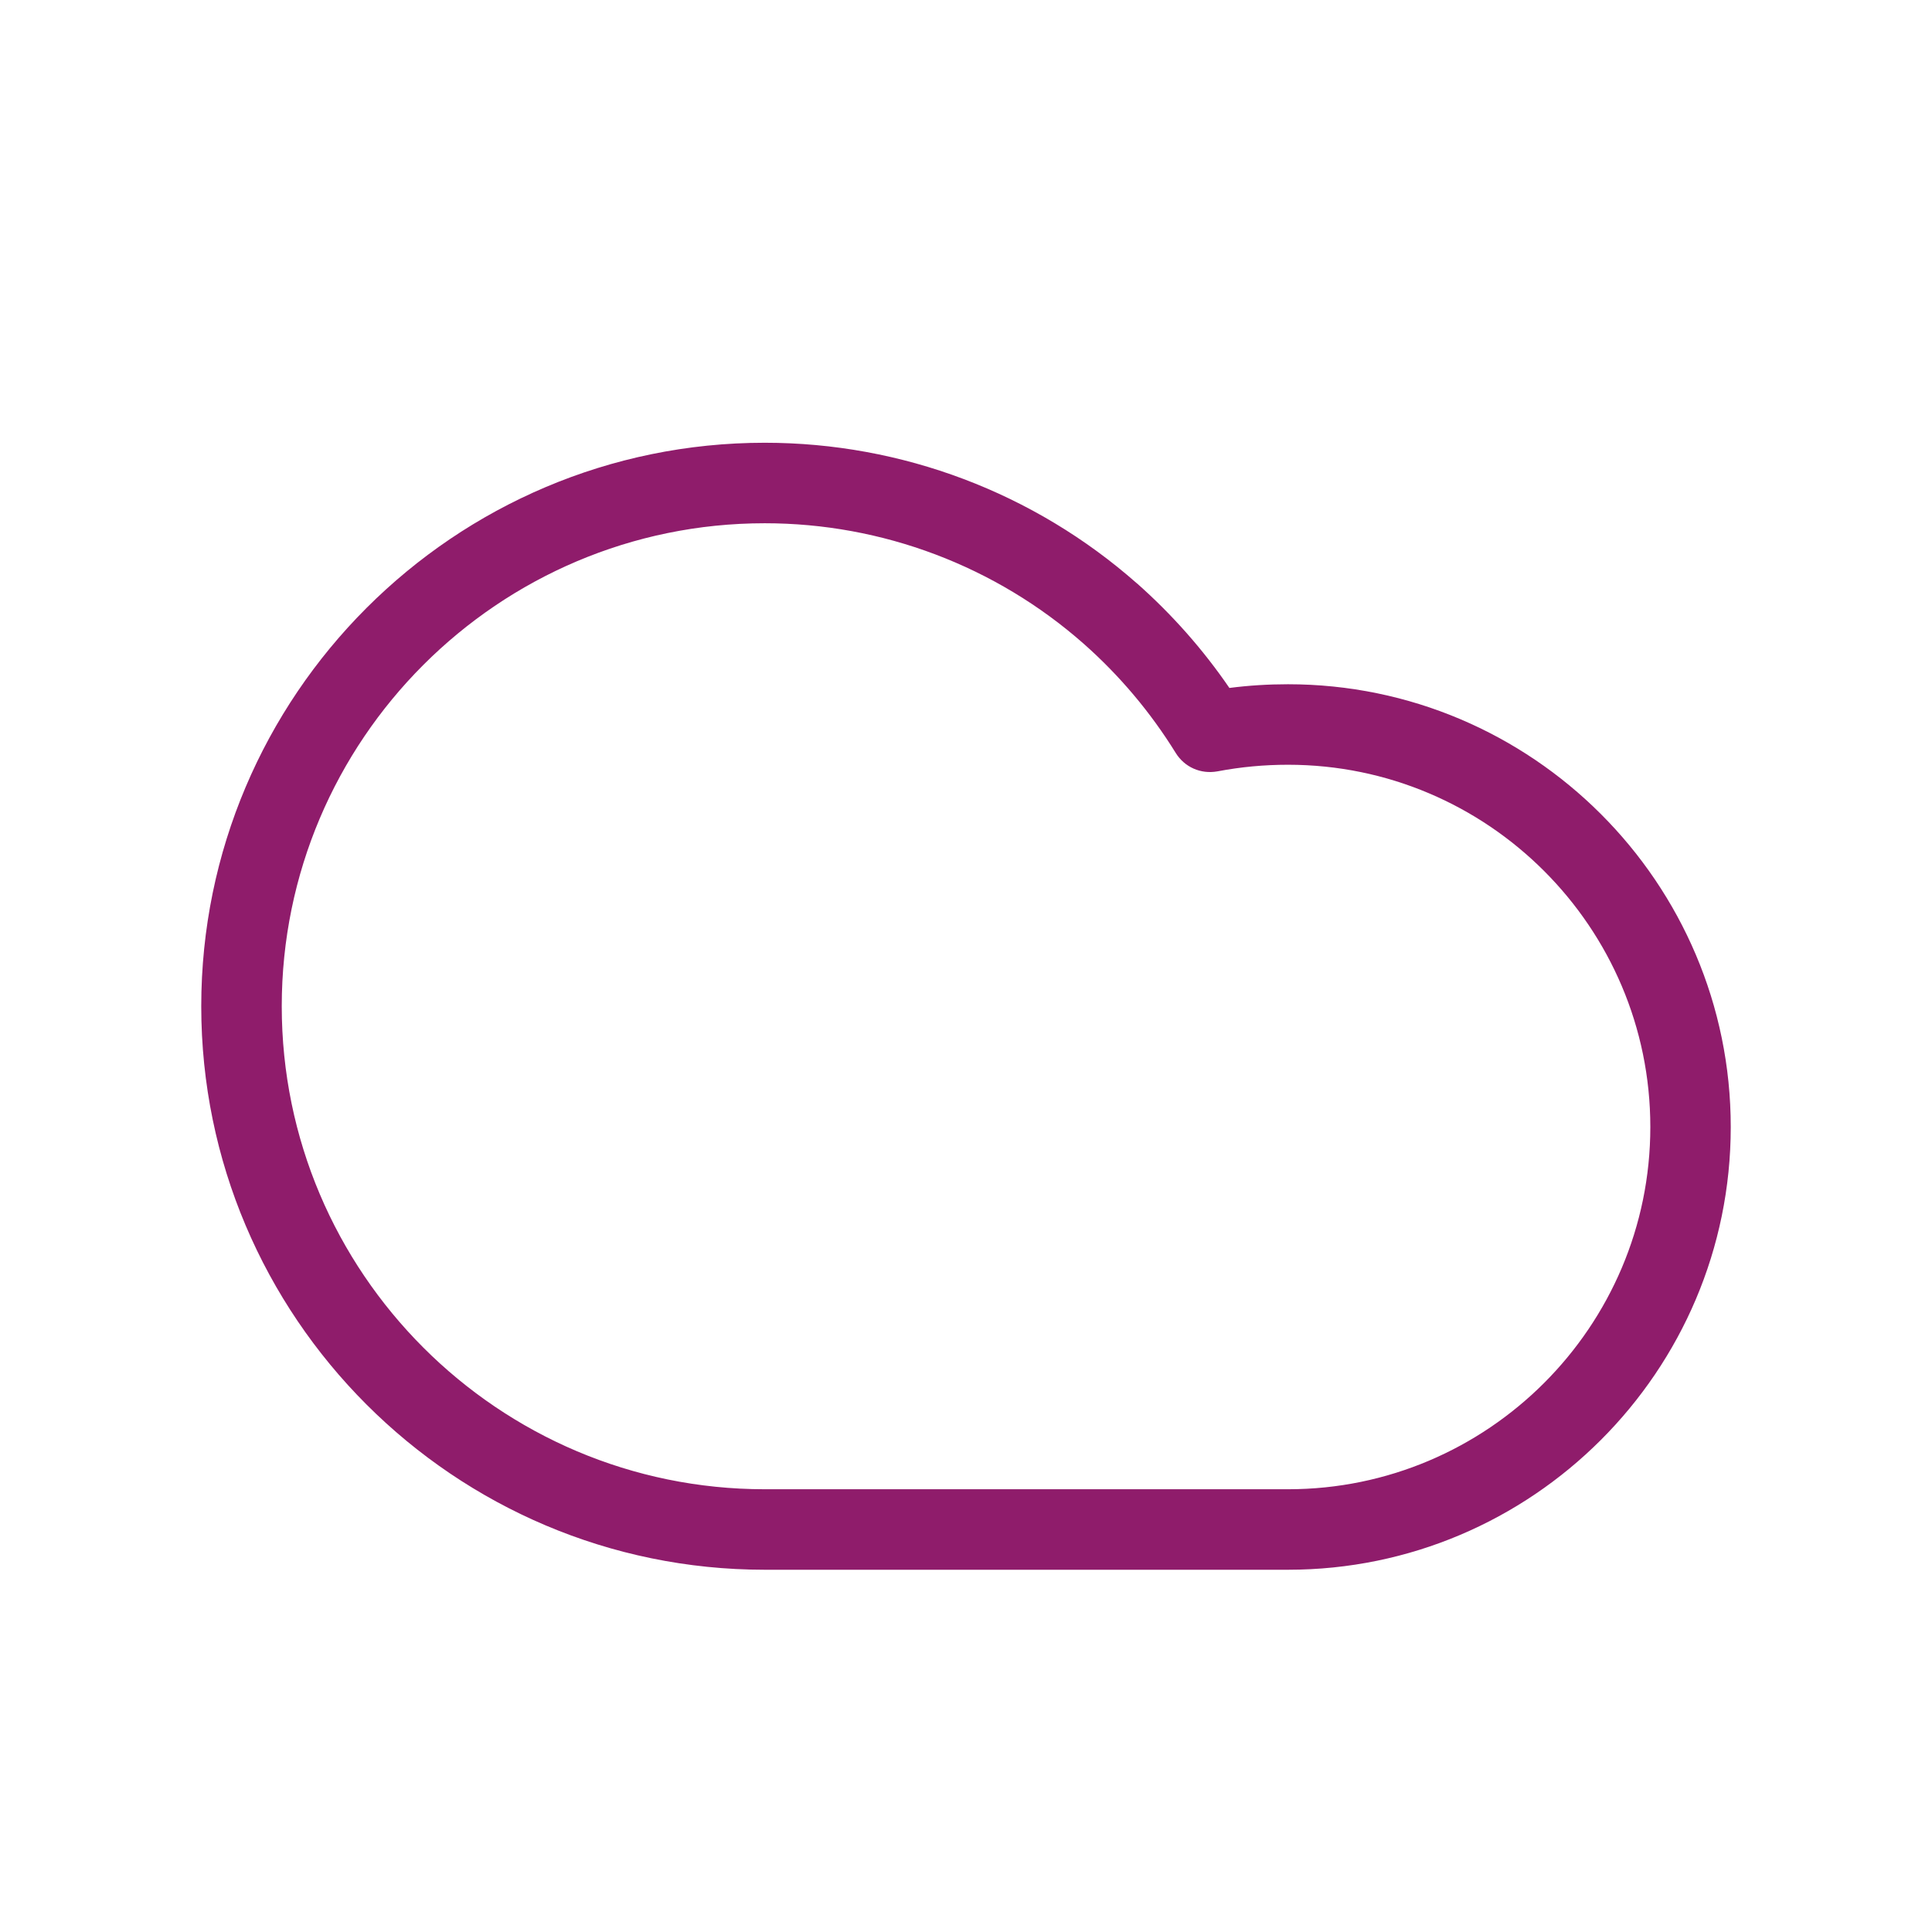
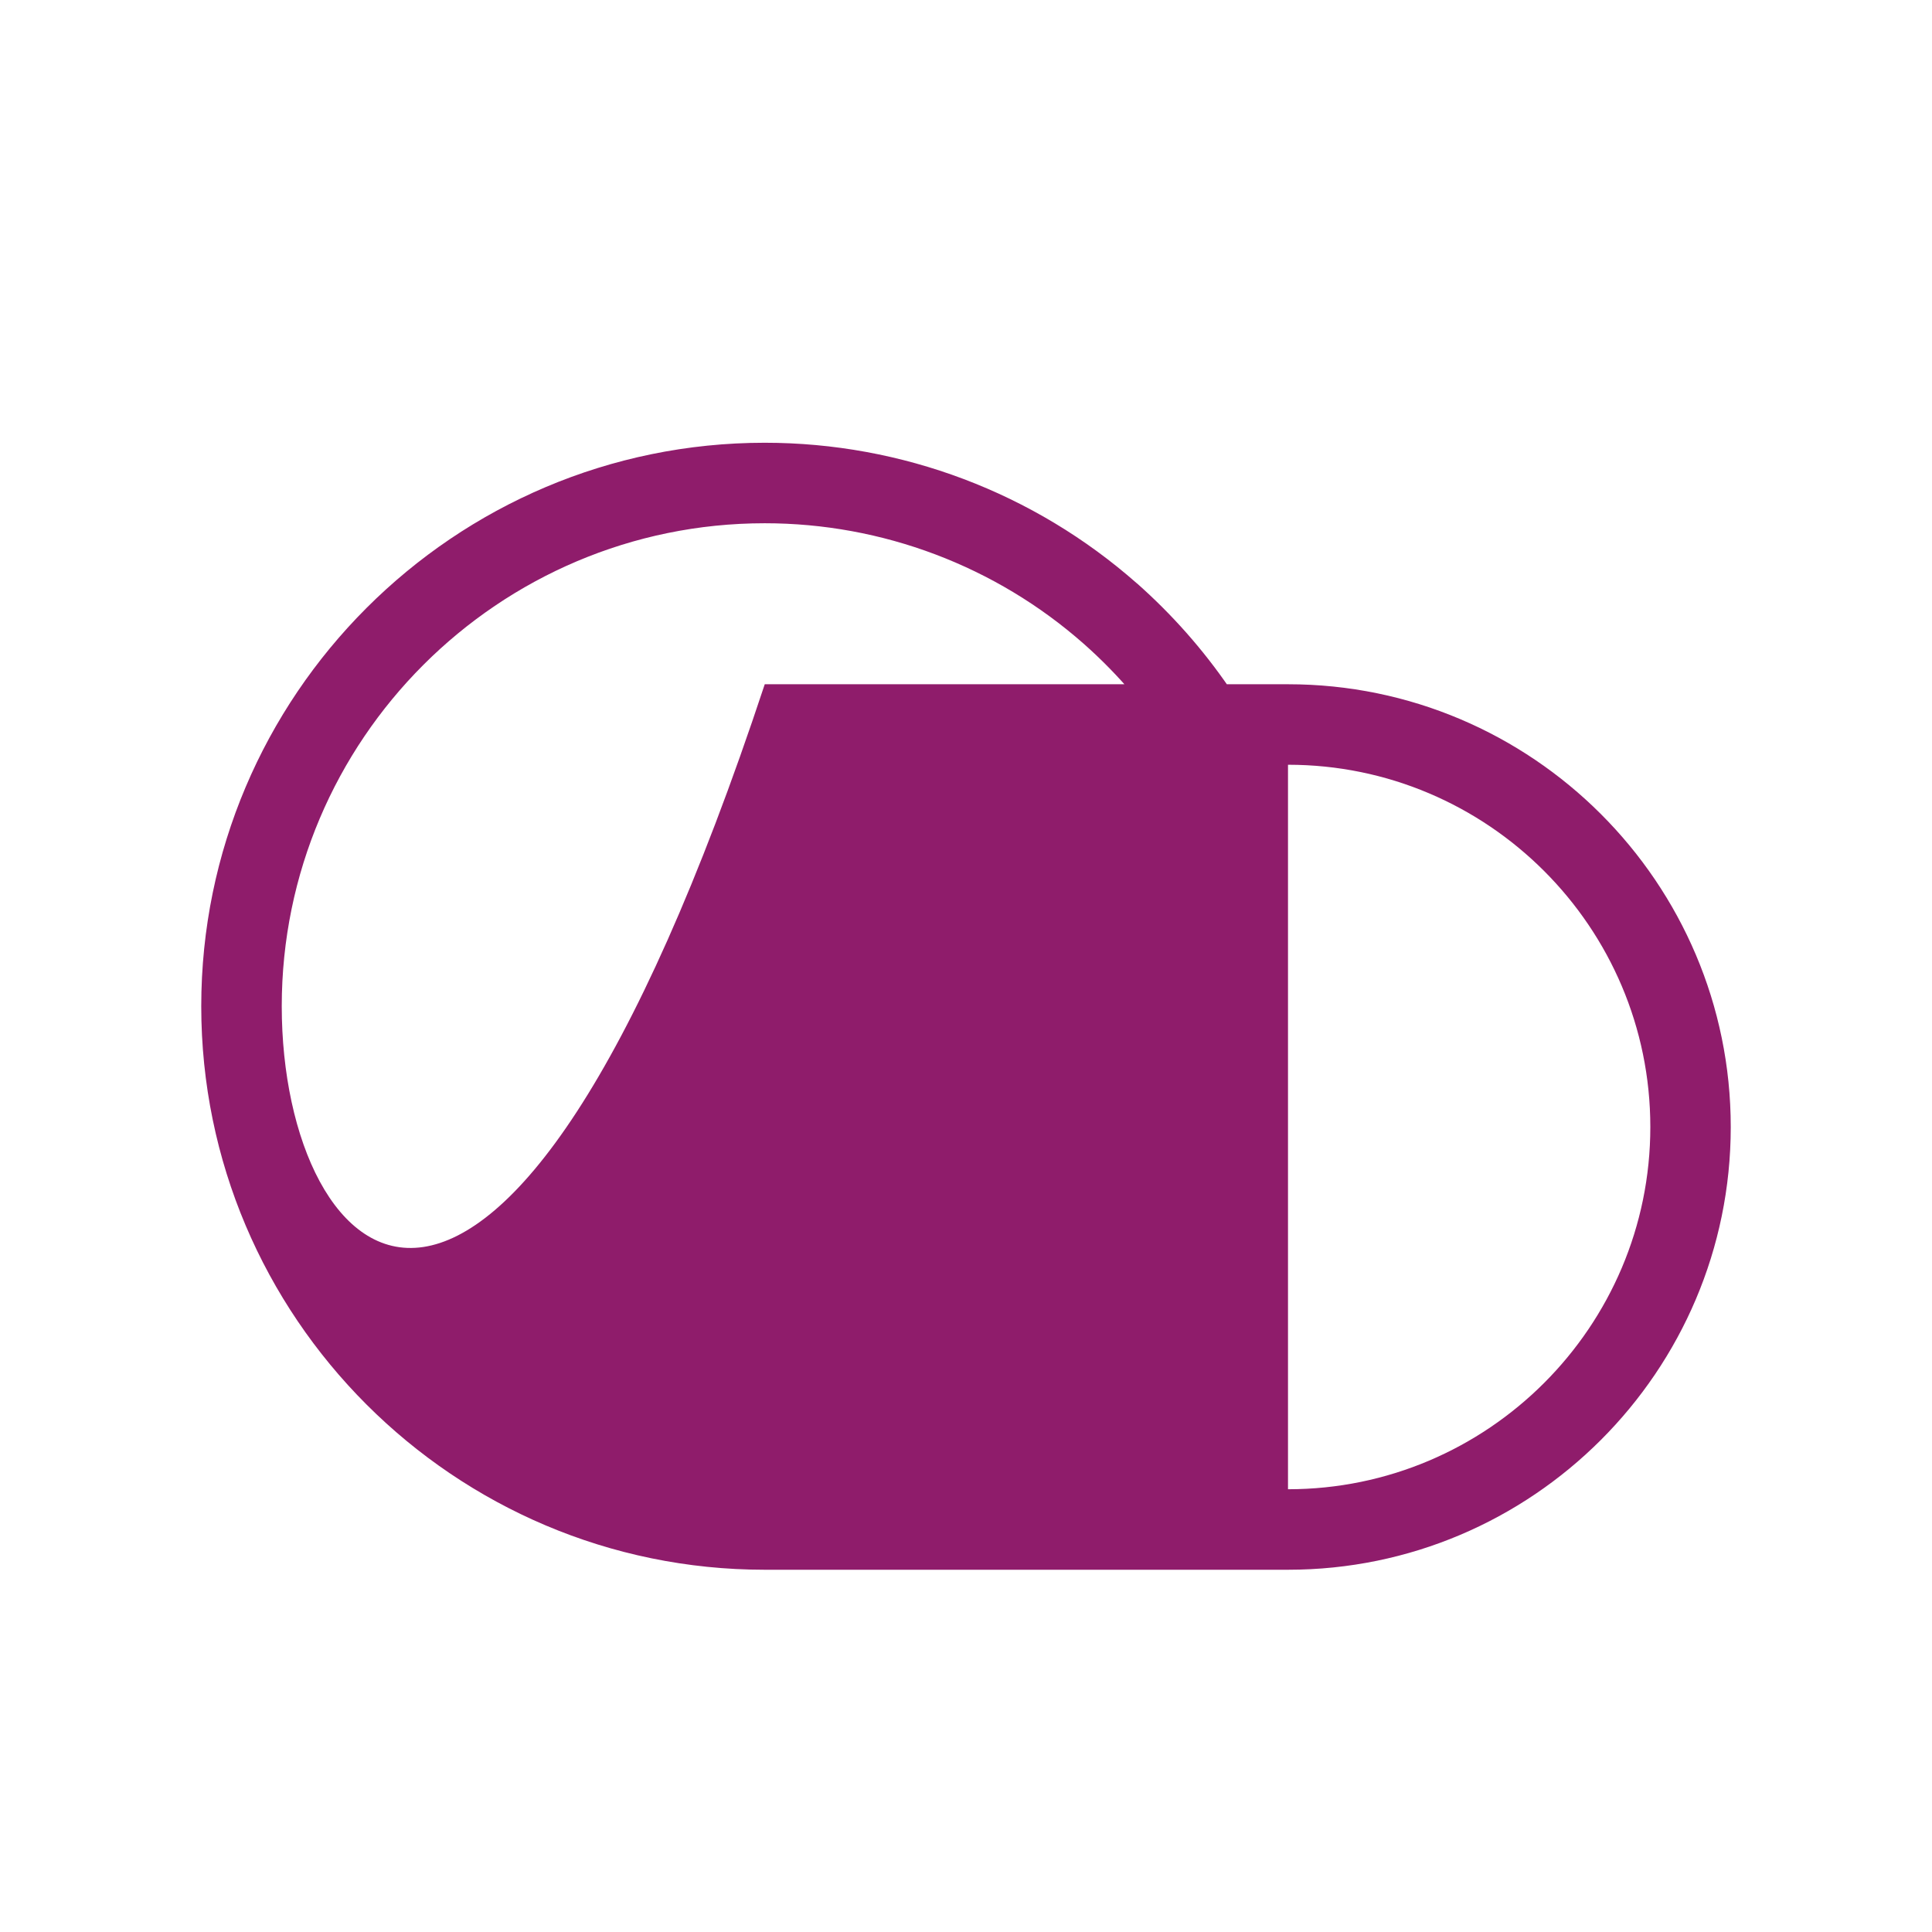
<svg xmlns="http://www.w3.org/2000/svg" width="72" height="72" viewBox="0 0 72 72" fill="none">
-   <path d="M48 25.5C47.259 25.5 46.539 25.545 45.816 25.638C44.832 24.201 43.674 22.893 42.369 21.738C42.369 21.738 42.369 21.738 42.366 21.738C38.535 18.36 33.609 16.5 28.5 16.5C16.923 16.5 7.5 25.92 7.5 37.5C7.5 49.08 16.923 58.5 28.5 58.5H48C57.096 58.5 64.5 51.099 64.5 42C64.5 32.901 57.096 25.5 48 25.5ZM48 55.5H28.5C18.573 55.5 10.5 47.424 10.5 37.5C10.5 27.576 18.573 19.5 28.5 19.5C32.877 19.5 37.098 21.093 40.383 23.988C41.721 25.17 42.876 26.541 43.815 28.059C44.142 28.587 44.745 28.86 45.372 28.746C46.245 28.581 47.106 28.5 48.003 28.5C55.446 28.5 61.503 34.557 61.503 42C61.503 49.443 55.443 55.5 48 55.5Z" fill="#8F1C6B" />
+   <path d="M48 25.5C47.259 25.5 46.539 25.545 45.816 25.638C44.832 24.201 43.674 22.893 42.369 21.738C42.369 21.738 42.369 21.738 42.366 21.738C38.535 18.36 33.609 16.5 28.5 16.5C16.923 16.5 7.5 25.92 7.5 37.5C7.5 49.08 16.923 58.5 28.5 58.5H48C57.096 58.5 64.5 51.099 64.5 42C64.5 32.901 57.096 25.5 48 25.5ZH28.5C18.573 55.5 10.5 47.424 10.5 37.5C10.5 27.576 18.573 19.5 28.5 19.5C32.877 19.5 37.098 21.093 40.383 23.988C41.721 25.17 42.876 26.541 43.815 28.059C44.142 28.587 44.745 28.86 45.372 28.746C46.245 28.581 47.106 28.5 48.003 28.5C55.446 28.5 61.503 34.557 61.503 42C61.503 49.443 55.443 55.5 48 55.5Z" fill="#8F1C6B" />
</svg>